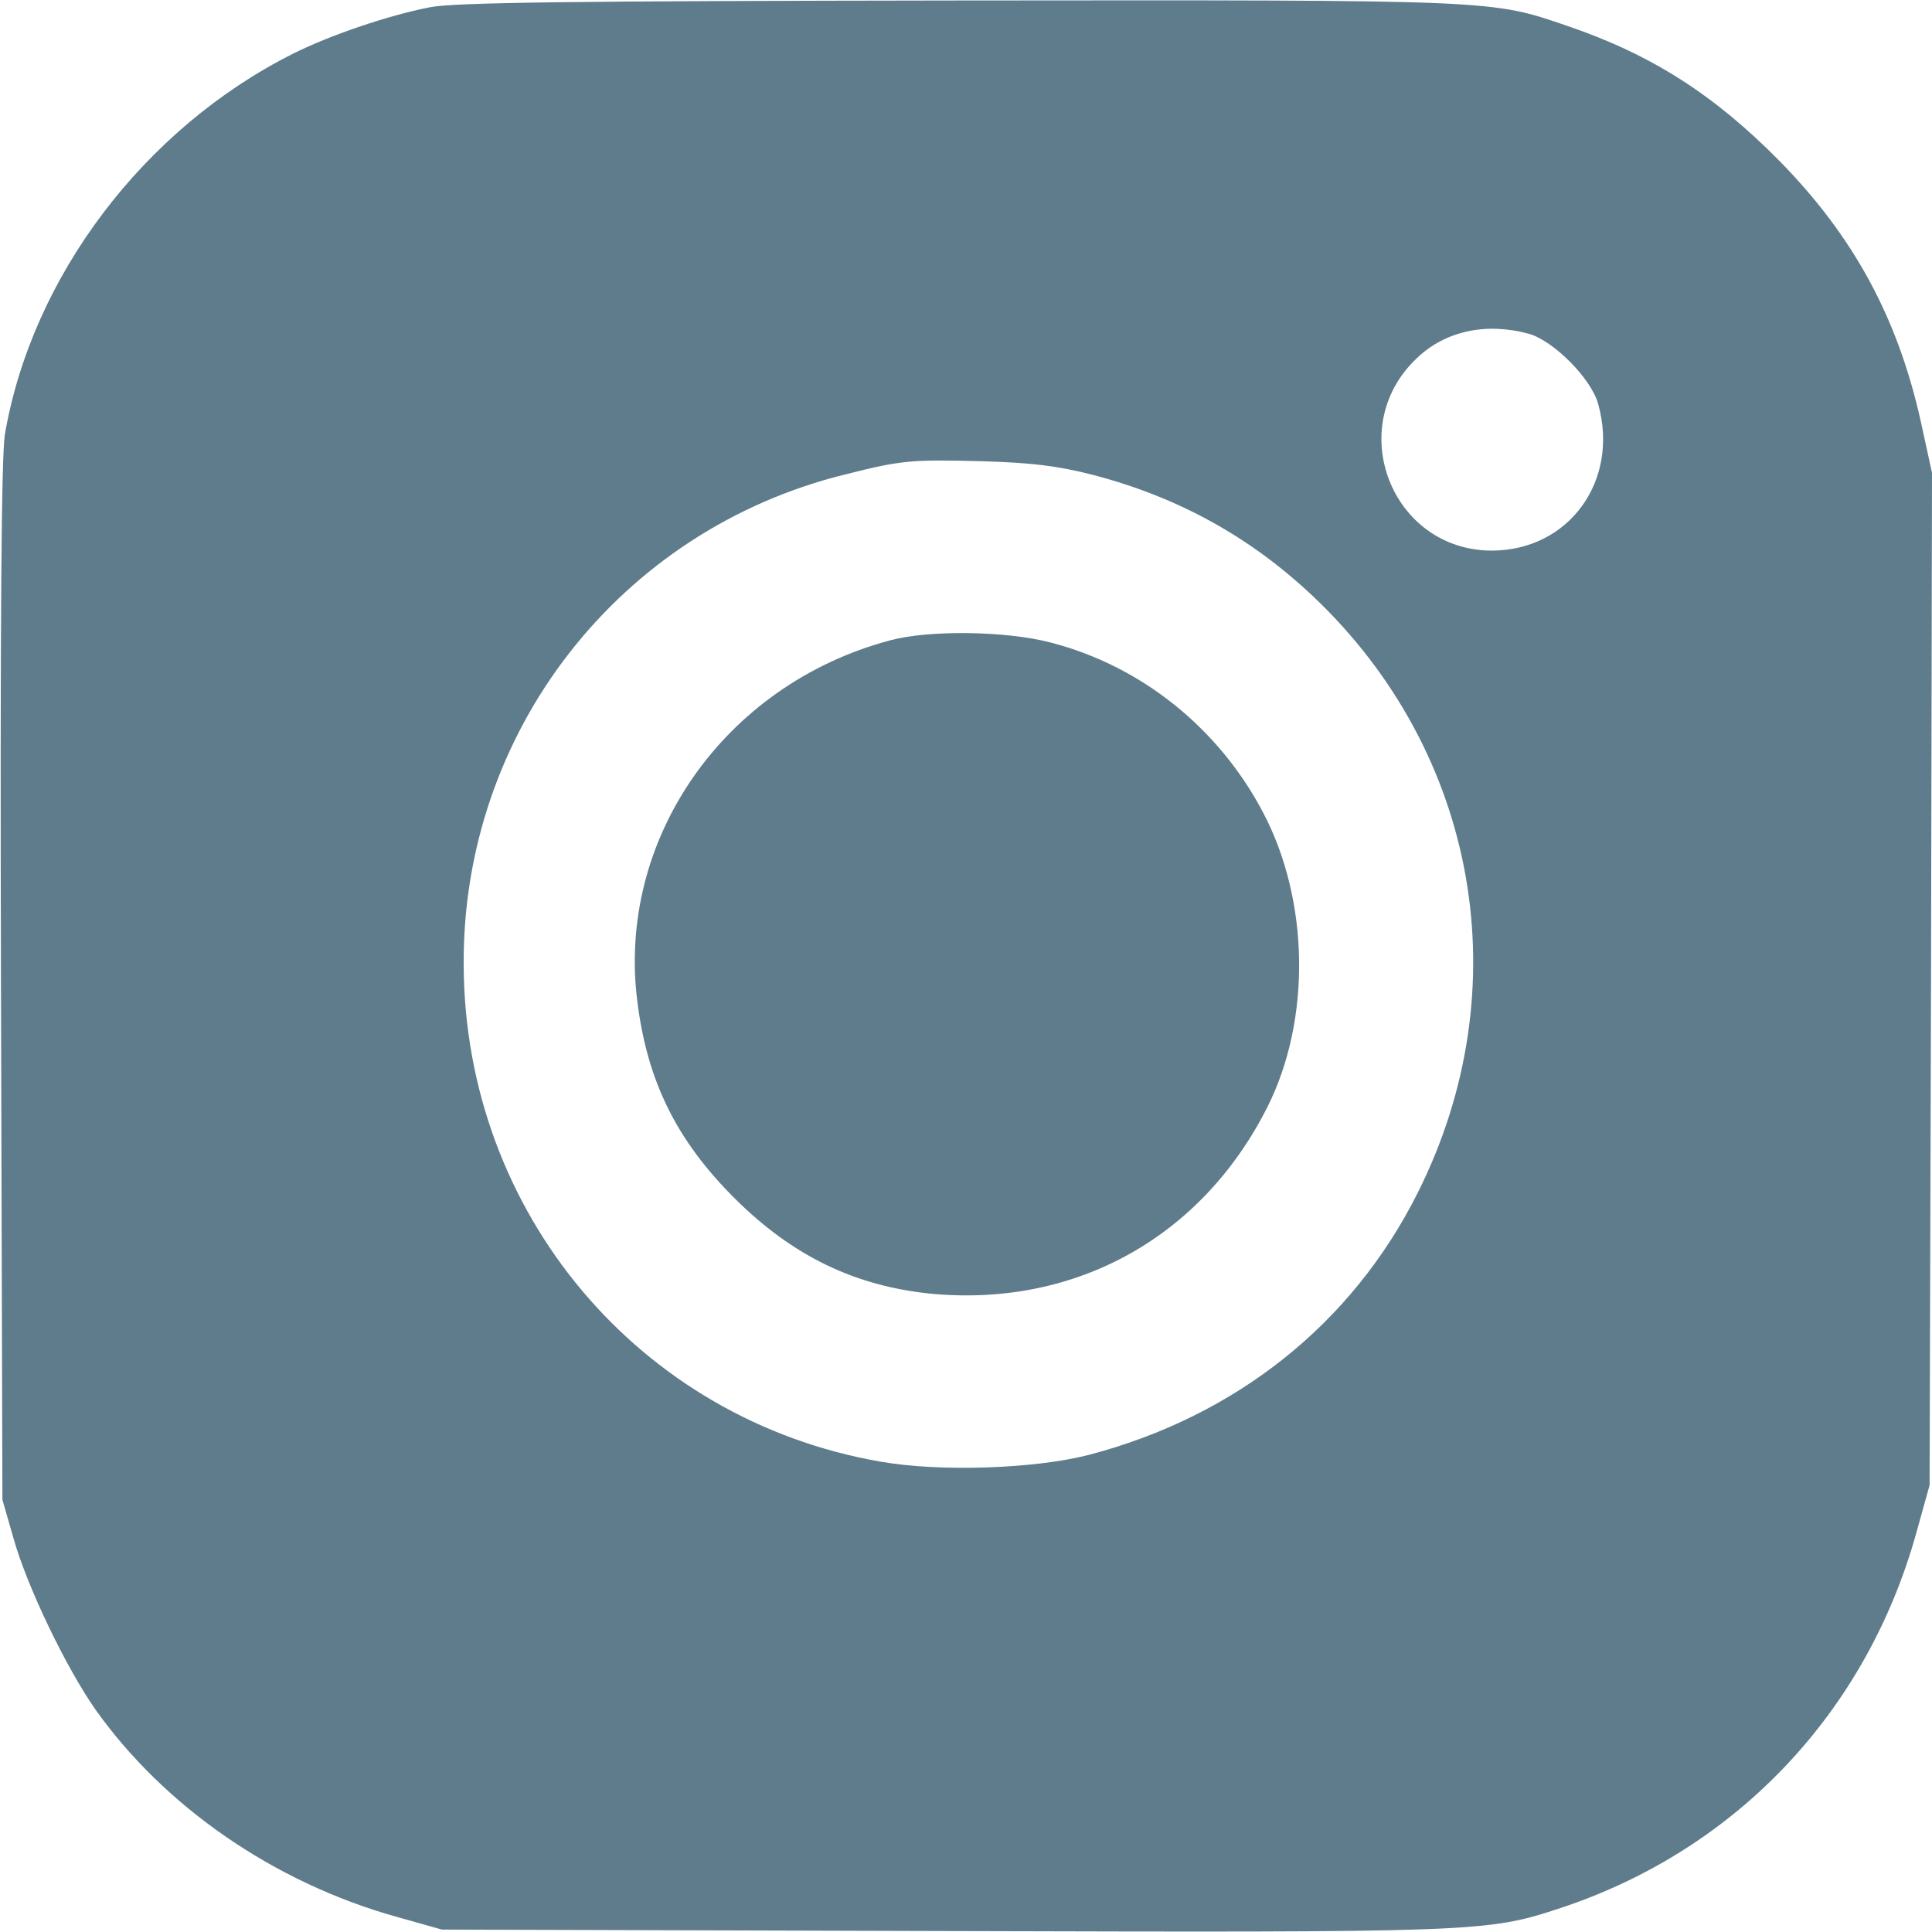
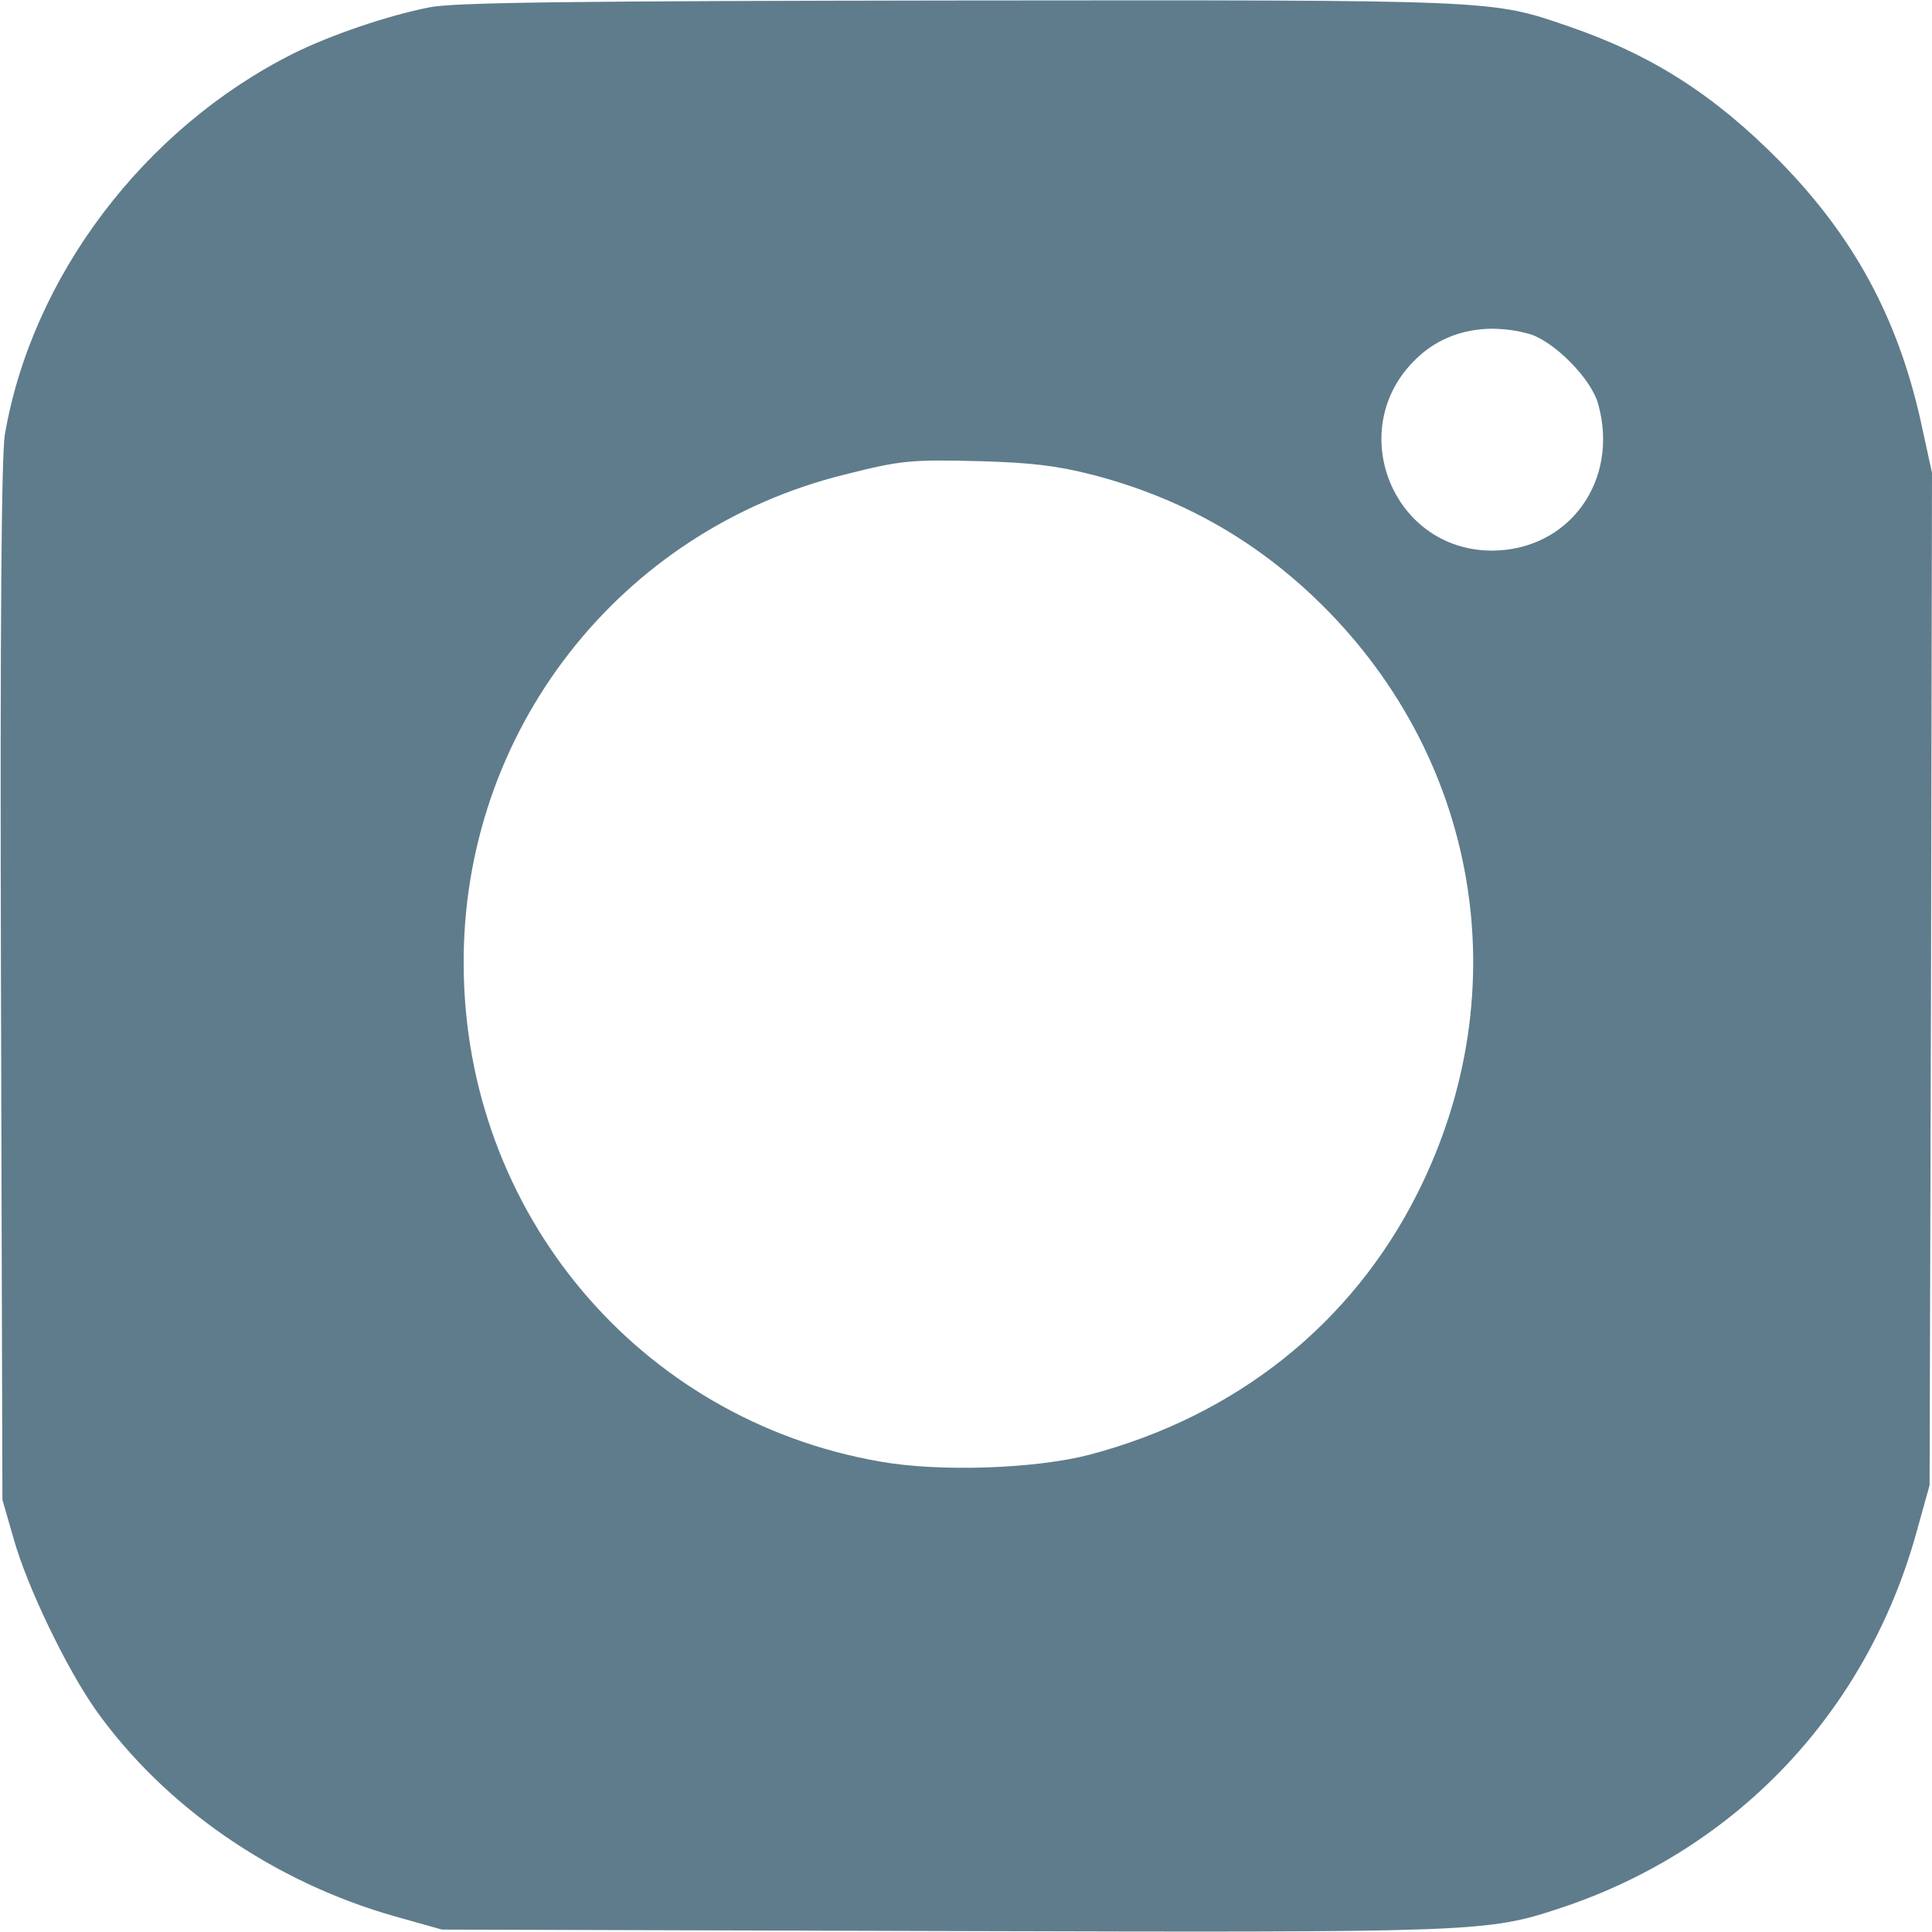
<svg xmlns="http://www.w3.org/2000/svg" version="1.1" id="Layer_1" x="0px" y="0px" viewBox="0 0 400 400" style="enable-background:new 0 0 400 400;" xml:space="preserve">
  <style type="text/css">
	.st0{fill:#5F7C8C;}
</style>
  <g transform="translate(0,400) scale(0.1,-0.1)">
    <path class="st0" d="M890,3985c-87-17-207-58-283-96c-309-155-541-462-597-789c-7-45-10-386-8-1135L5,895l23-80   c28-100,109-268,170-355C341,259,567,103,819,32l96-27l1035-3c1113-3,1128-3,1282,48c364,121,633,406,736,778l27,97l3,1048l2,1048   l-24,110c-48,213-139,380-291,535c-136,138-266,221-439,280c-160,55-145,54-1260,53C1184,3998,941,3995,890,3985z M3165,3309   c51-14,130-93,144-146c44-159-61-303-221-303c-207,1-306,255-155,398C2992,3315,3077,3333,3165,3309z M2262,3017   c177-46,327-129,457-252c342-324,428-813,216-1235c-136-271-376-462-680-542c-112-29-309-36-433-14c-499,87-859,515-862,1026   c-4,484,322,903,791,1018c115,29,135,31,284,27C2134,3042,2188,3036,2262,3017z" />
-     <path class="st0" d="M1842,2674c-344-92-567-413-522-751c21-164,82-285,200-403c121-121,252-184,413-199c297-26,556,119,691,387   c91,181,87,428-9,610c-92,175-253,304-441,352C2082,2694,1922,2696,1842,2674z" />
  </g>
</svg>